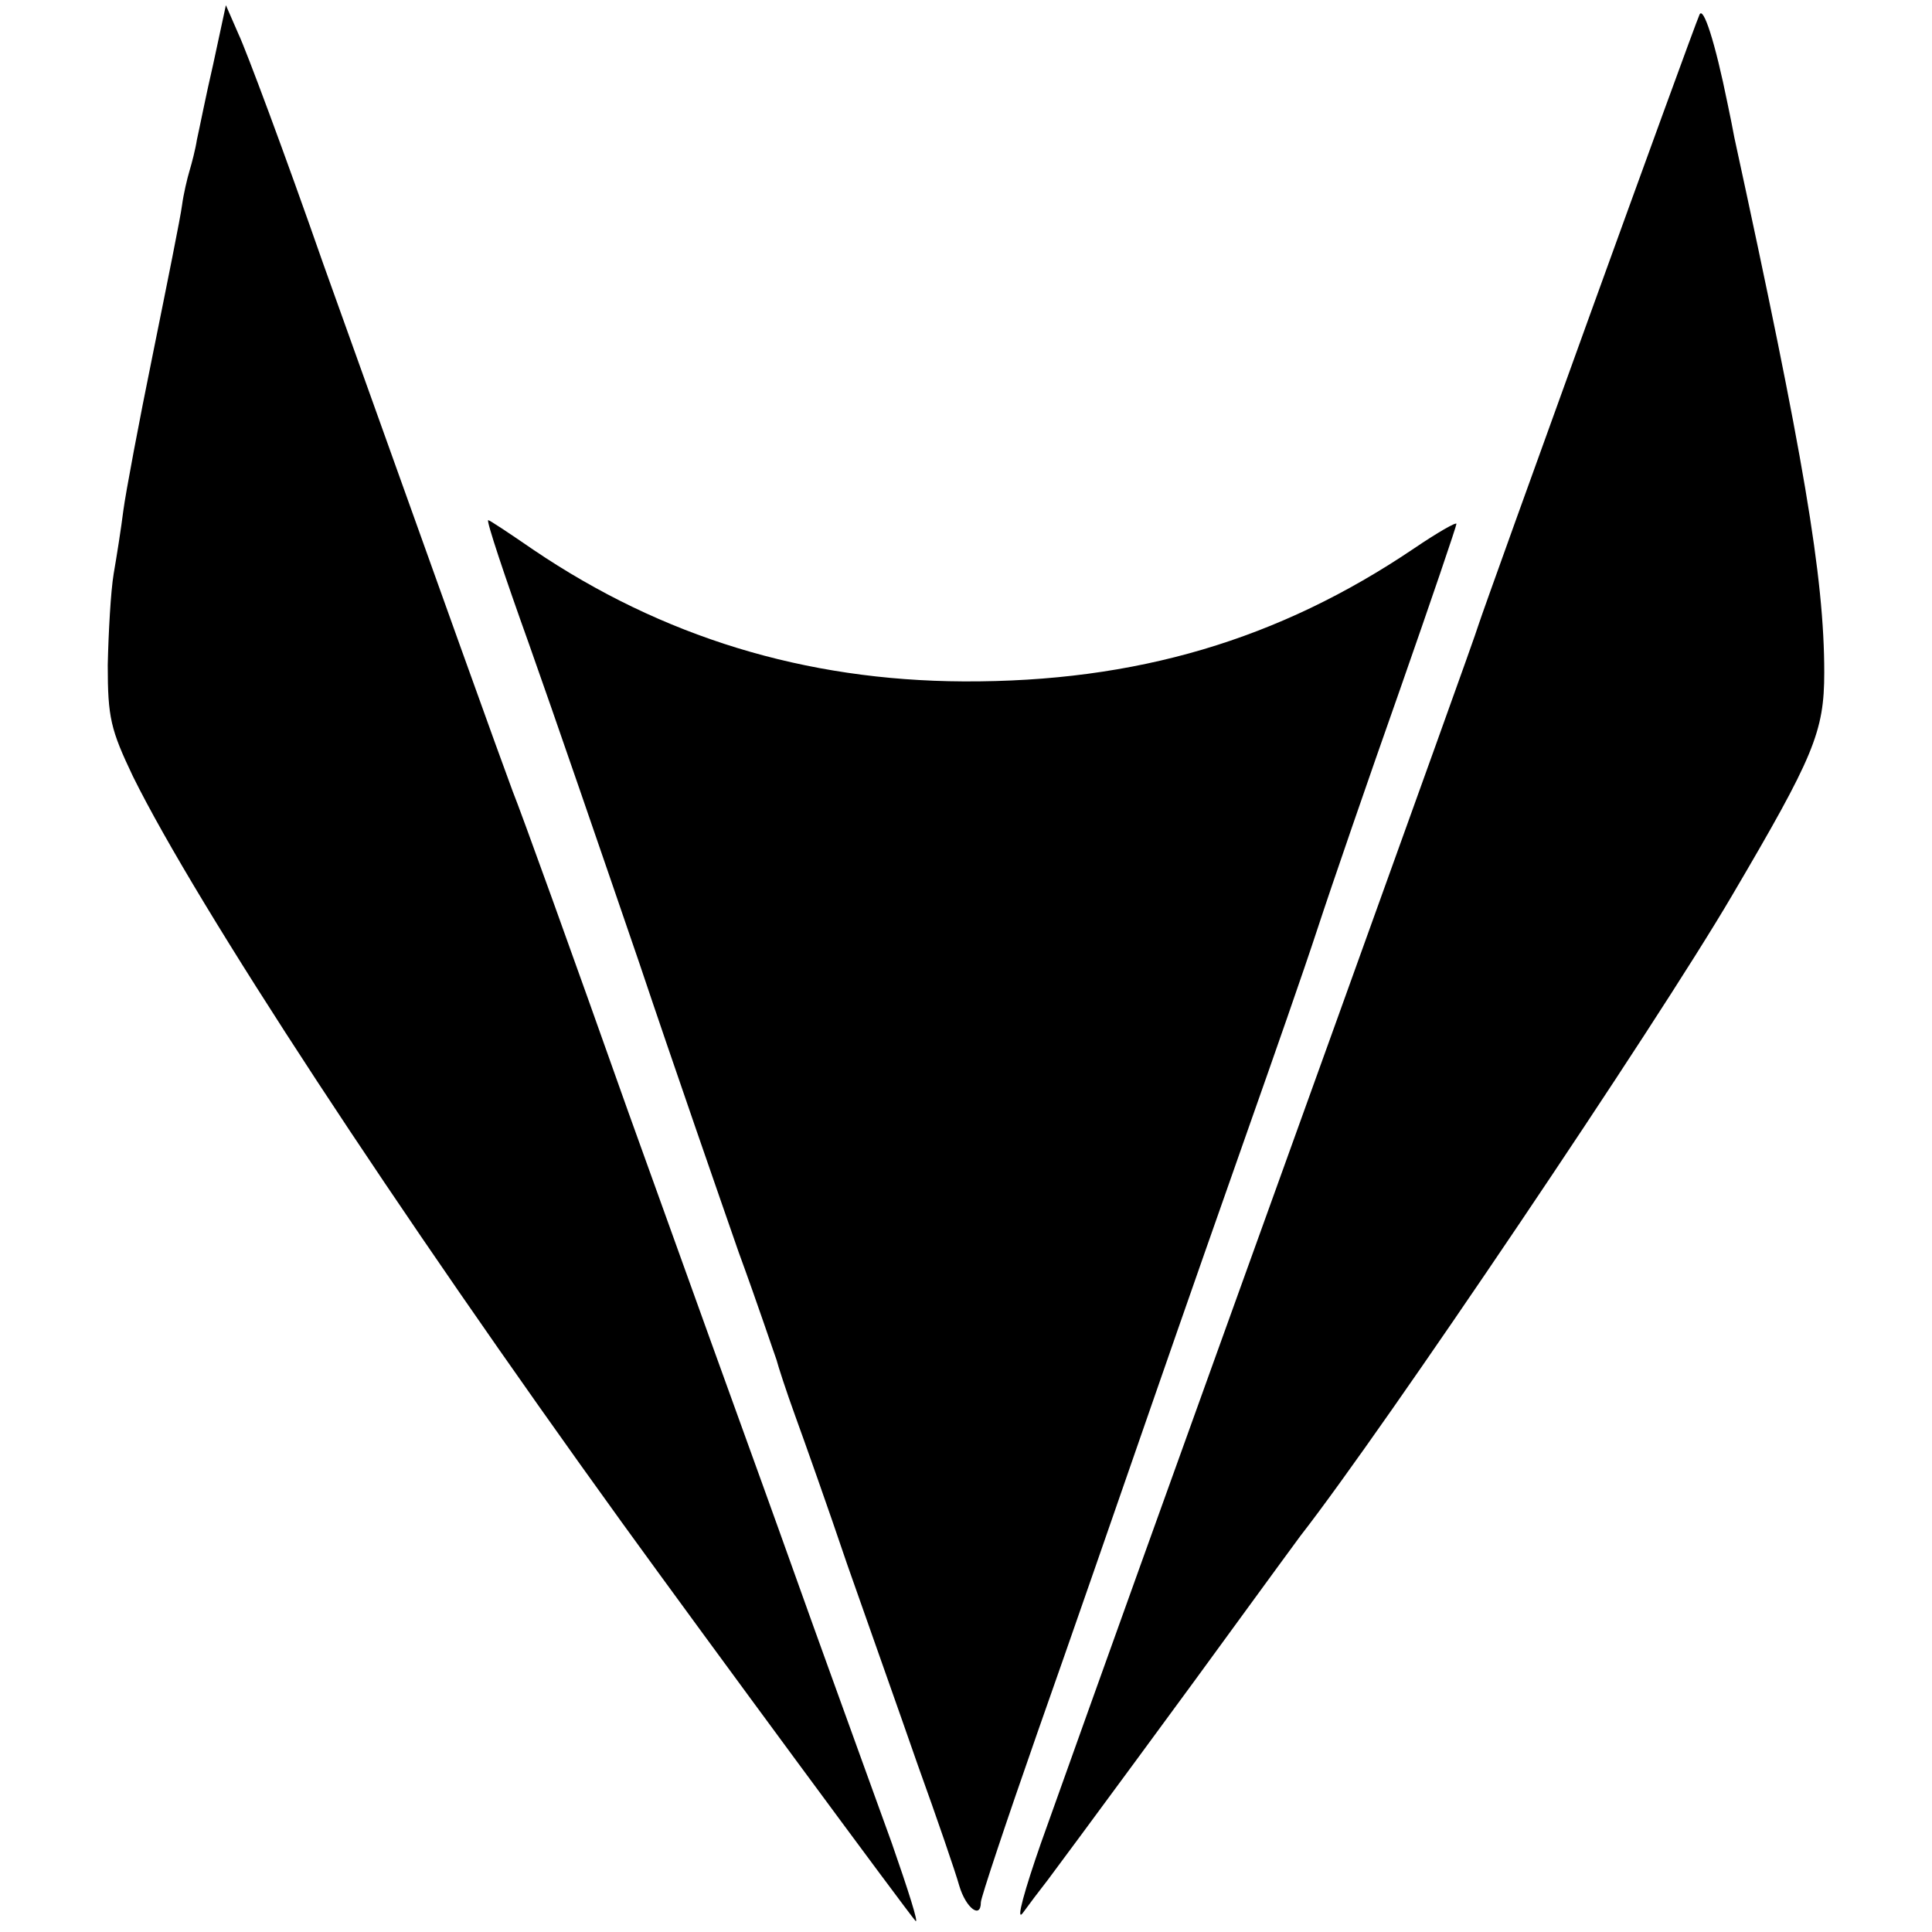
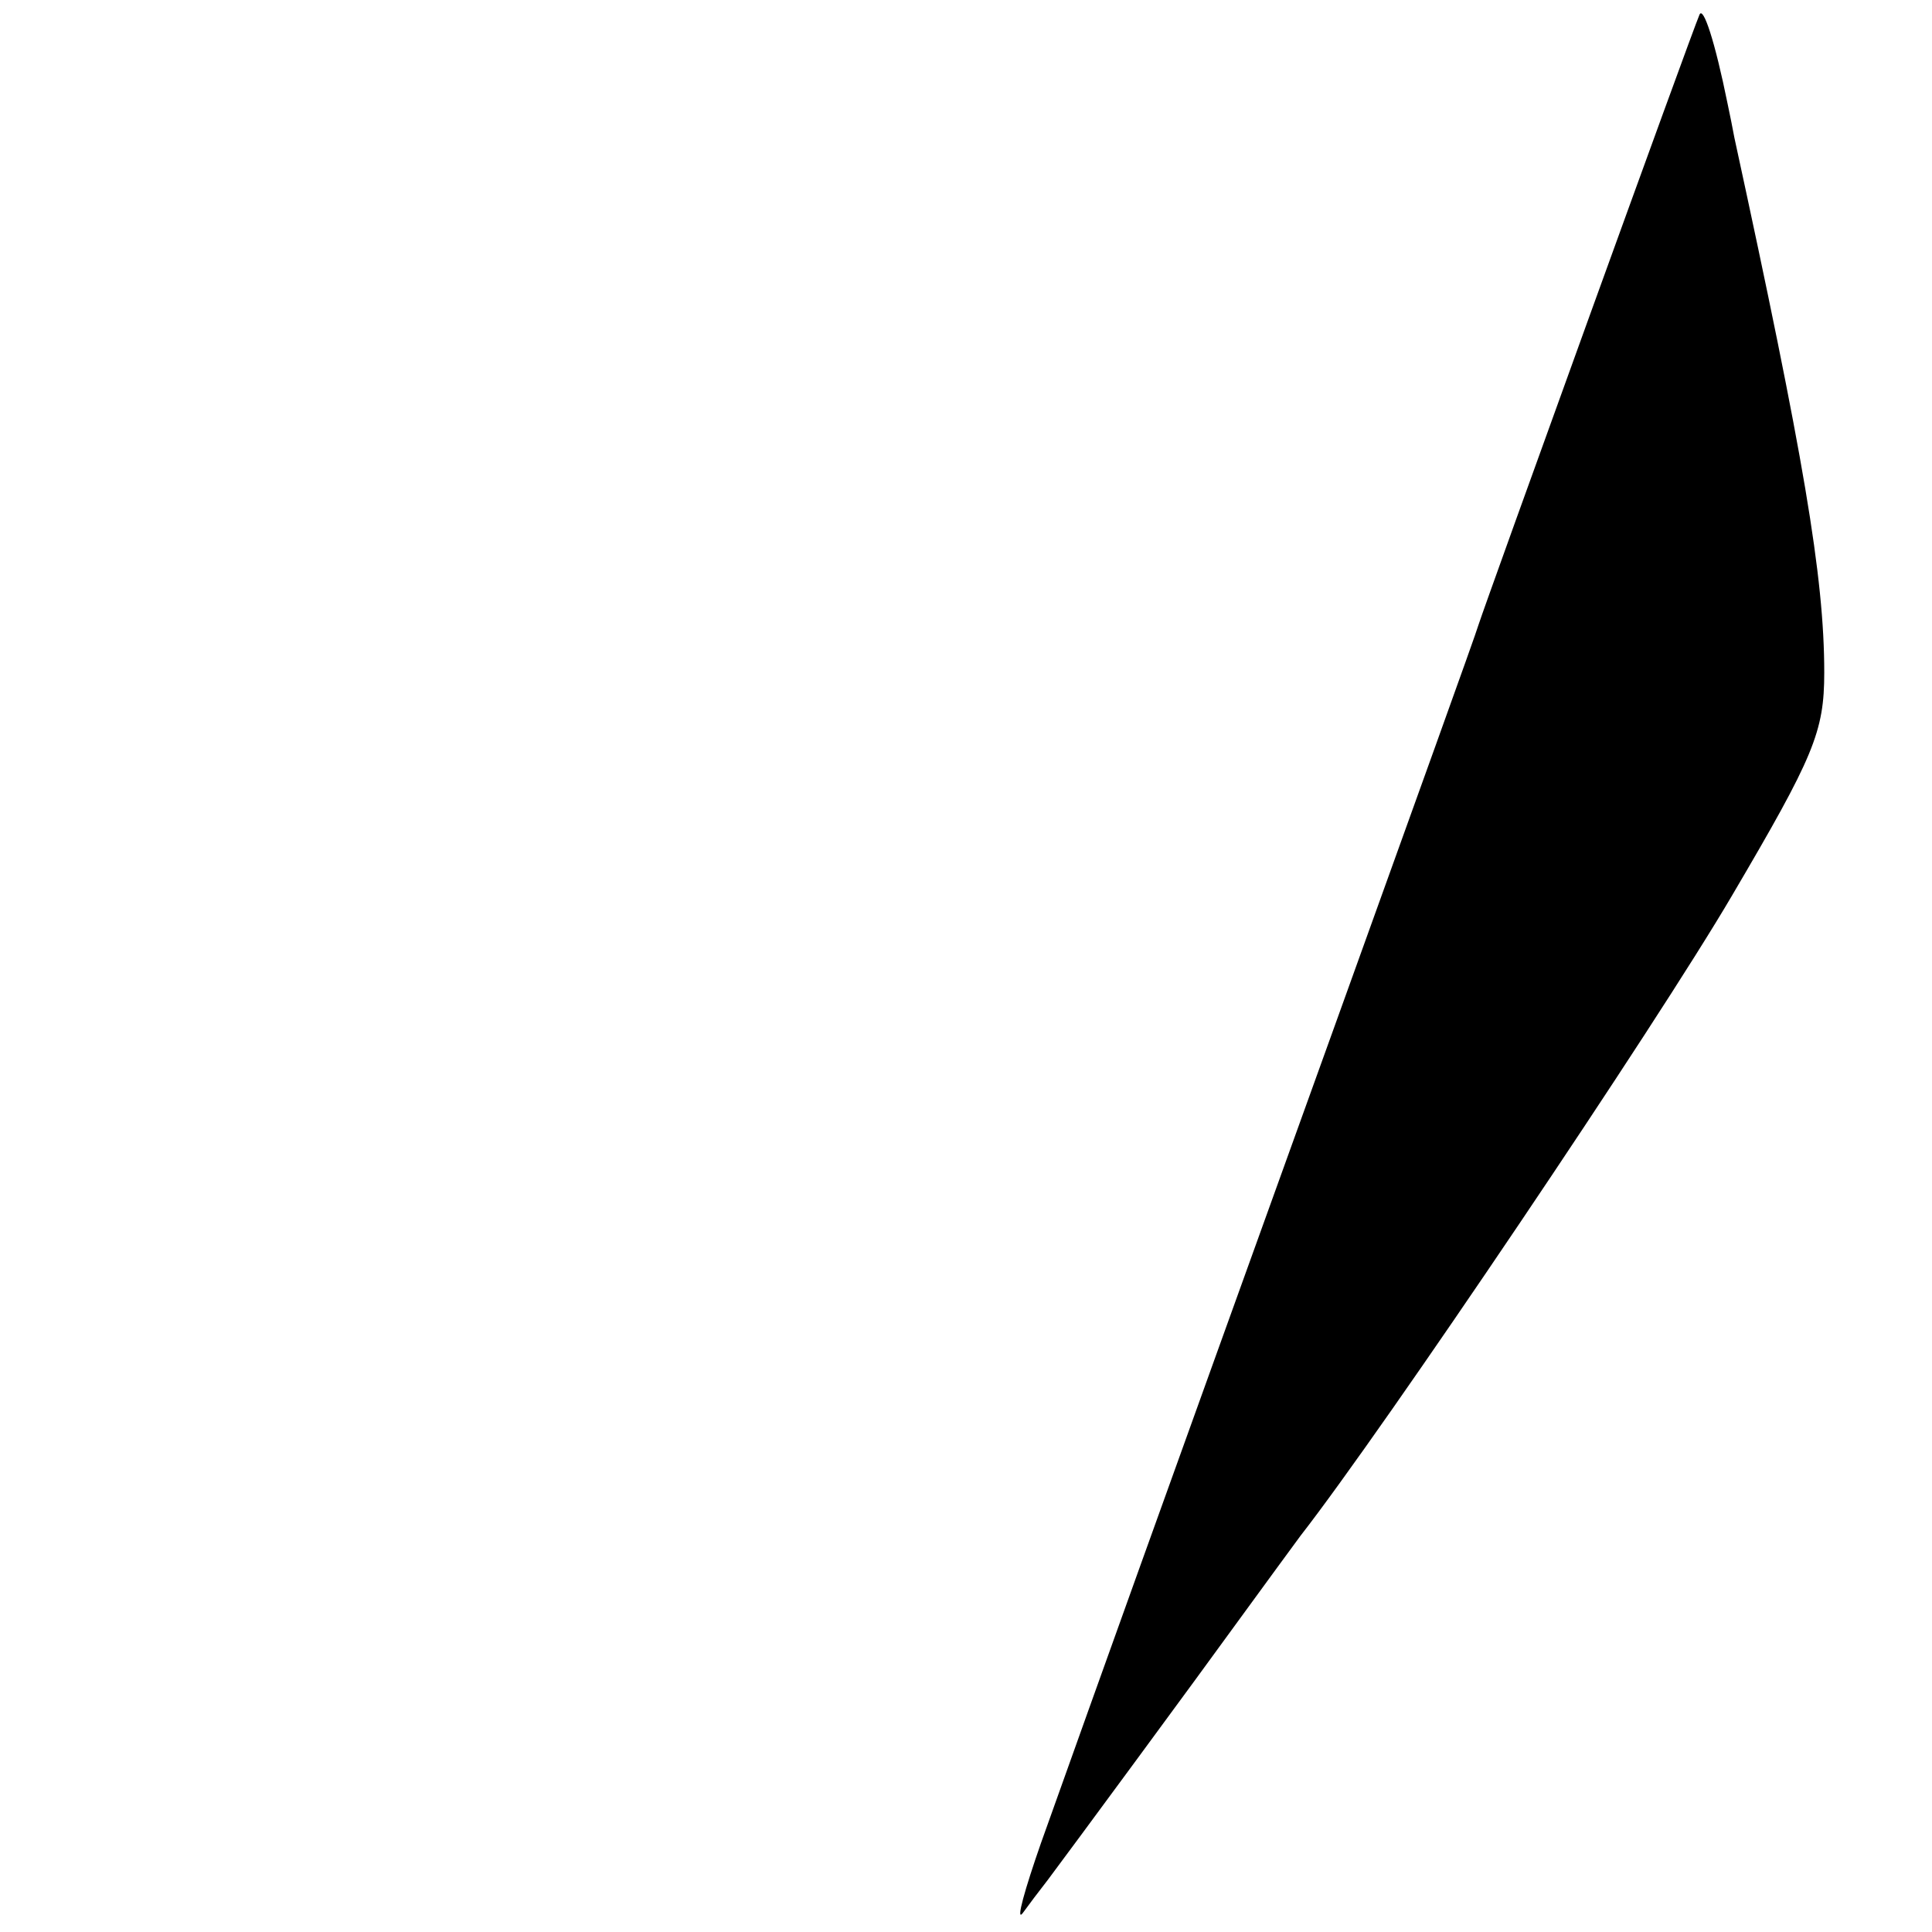
<svg xmlns="http://www.w3.org/2000/svg" version="1.0" width="260pt" height="260pt" viewBox="0 0 260 260" preserveAspectRatio="xMidYMid meet">
  <g transform="translate(0,260) scale(0.1,-0.1)" fill="#000000" stroke="none">
-     <path d="M287 2514 c-10 -43 -19 -89 -22 -102 -2 -13 -7 -32 -10 -42 -3 -10 -8 -31 -10 -46 -2 -16 -20 -105 -39 -199 -19 -93 -37 -189 -40 -212 -3 -24 -9 -62 -13 -85 -4 -24 -7 -79 -8 -123 0 -71 4 -87 34 -150 86 -174 354 -583 658 -1004 115 -159 385 -525 395 -536 5 -5 -10 42 -32 105 -23 63 -61 169 -85 235 -24 66 -63 176 -88 245 -25 69 -107 296 -182 505 -74 209 -144 403 -155 430 -19 51 -85 235 -255 710 -52 149 -104 288 -114 309 l-17 39 -17 -79z" />
-     <path d="M2287 2580 c-9 -20 -287 -789 -297 -820 -4 -14 -90 -252 -190 -530 -270 -749 -304 -844 -399 -1110 -22 -63 -34 -106 -25 -95 8 11 23 31 34 45 30 40 198 268 261 355 32 44 68 93 79 108 113 145 479 688 581 862 110 187 124 220 124 300 0 129 -28 292 -121 720 -2 11 -6 31 -9 45 -17 84 -33 133 -38 120z" />
-     <path d="M712 1733 c33 -93 99 -285 148 -428 48 -143 109 -318 134 -390 26 -71 48 -137 51 -145 2 -8 13 -42 25 -75 12 -33 44 -123 70 -200 27 -77 70 -198 95 -270 26 -72 51 -145 56 -163 9 -30 29 -45 29 -22 0 6 34 108 76 228 42 119 111 318 154 442 43 124 103 295 133 380 30 85 71 202 90 260 19 58 69 203 111 322 42 120 76 220 76 223 0 3 -26 -12 -57 -33 -182 -123 -374 -180 -606 -179 -214 1 -406 60 -579 177 -32 22 -59 40 -61 40 -3 0 22 -75 55 -167z" />
+     <path d="M2287 2580 c-9 -20 -287 -789 -297 -820 -4 -14 -90 -252 -190 -530 -270 -749 -304 -844 -399 -1110 -22 -63 -34 -106 -25 -95 8 11 23 31 34 45 30 40 198 268 261 355 32 44 68 93 79 108 113 145 479 688 581 862 110 187 124 220 124 300 0 129 -28 292 -121 720 -2 11 -6 31 -9 45 -17 84 -33 133 -38 120" />
  </g>
</svg>